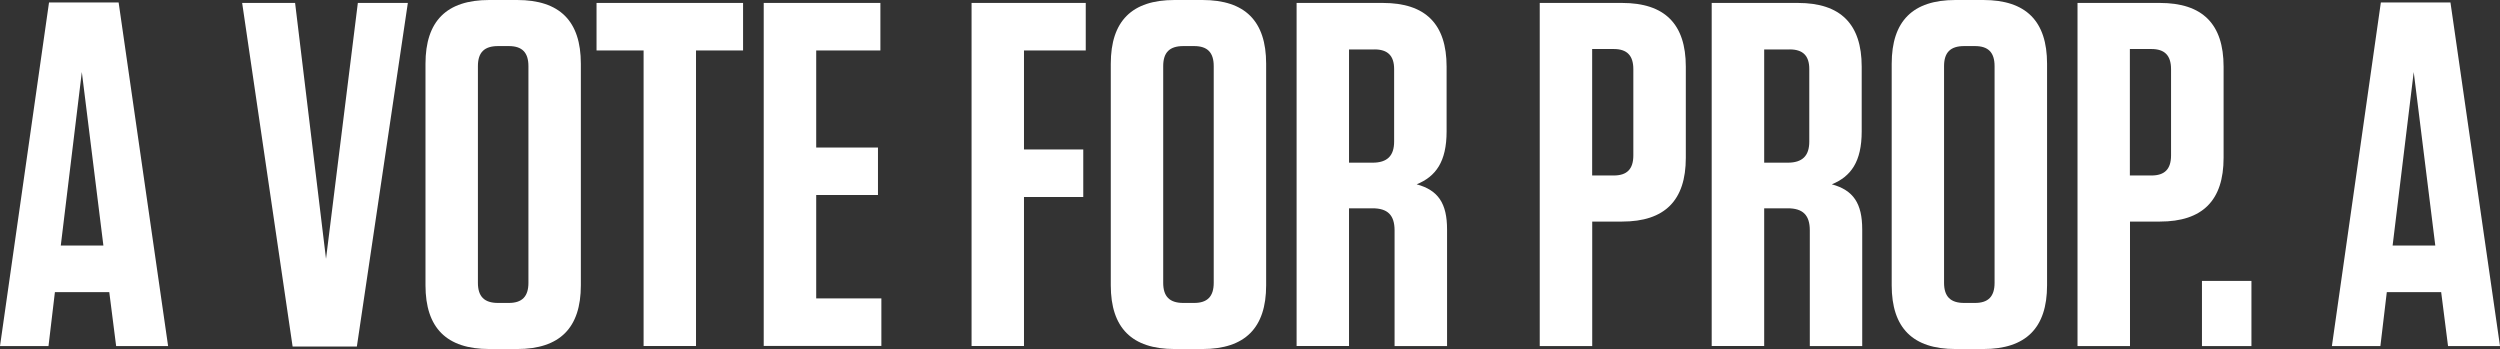
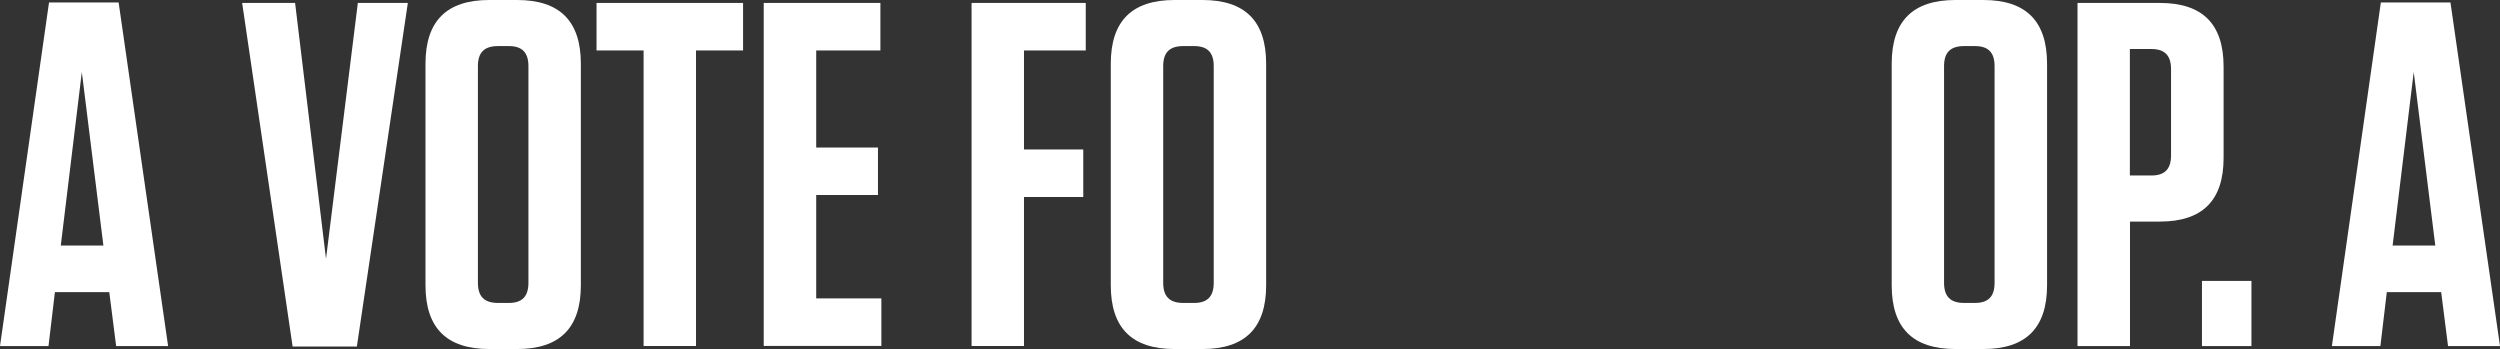
<svg xmlns="http://www.w3.org/2000/svg" id="Layer_1" viewBox="0 0 382.5 53.4">
  <rect x="0" y="0" width="382.5" height="53.4" fill="#333333" stroke="none" />
  <defs>
    <style>.cls-1{fill:#fff;}</style>
  </defs>
  <path class="cls-1" d="M25.72,52.95h-7.95l-1.05-8.25h-8.32l-.98,8.25H0L7.5.38h10.65l7.57,52.57ZM9.3,37.57h6.52l-3.3-26.55-3.22,26.55Z" />
  <path class="cls-1" d="M44.77,53.02L37.05.45h8.1l4.73,39.15L54.75.45h7.65l-7.8,52.57h-9.82Z" />
  <path class="cls-1" d="M79.12,53.4h-4.27c-6.52,0-9.75-3.23-9.75-9.75V9.75c0-6.52,3.22-9.75,9.75-9.75h4.27c6.52,0,9.75,3.22,9.75,9.75v33.9c0,6.52-3.22,9.75-9.75,9.75ZM77.85,7.05h-1.65c-2.1,0-3.08.97-3.08,3.07v33.15c0,2.1.98,3.08,3.08,3.08h1.65c2.02,0,3-.98,3-3.08V10.12c0-2.1-.98-3.07-3-3.07Z" />
  <path class="cls-1" d="M98.47,52.95V7.72h-7.2V.45h22.42v7.27h-7.2v45.22h-8.02Z" />
  <path class="cls-1" d="M134.7.45v7.27h-9.82v14.85h9.45v7.27h-9.45v15.82h9.97v7.27h-18V.45h17.85Z" />
  <path class="cls-1" d="M166.12.45v7.27h-9.45v15.15h9.07v7.27h-9.07v22.8h-8.02V.45h17.47Z" />
  <path class="cls-1" d="M183.97,53.4h-4.27c-6.52,0-9.75-3.23-9.75-9.75V9.75c0-6.52,3.22-9.75,9.75-9.75h4.27c6.52,0,9.75,3.22,9.75,9.75v33.9c0,6.52-3.23,9.75-9.75,9.75ZM182.7,7.05h-1.65c-2.1,0-3.08.97-3.08,3.07v33.15c0,2.1.98,3.08,3.08,3.08h1.65c2.02,0,3-.98,3-3.08V10.12c0-2.1-.97-3.07-3-3.07Z" />
-   <path class="cls-1" d="M221.4,35.1v17.85h-8.03v-17.7c0-2.33-1.05-3.38-3.37-3.38h-3.6v21.07h-8.02V.45h13.2c6.53,0,9.75,3.23,9.75,9.75v9.9c0,4.65-1.65,6.9-4.58,8.1,3.3.9,4.65,2.92,4.65,6.9ZM210.3,7.57h-3.9v17.32h3.6c2.25,0,3.3-1.05,3.3-3.23v-11.1c0-2.03-.98-3-3-3Z" />
-   <path class="cls-1" d="M243.6,52.95h-8.02V.45h12.6c6.53,0,9.75,3.23,9.75,9.75v13.95c0,6.52-3.22,9.75-9.75,9.75h-4.57v19.05ZM246.9,7.5h-3.3v19.35h3.3c2.02,0,3-.97,3-3.07v-13.2c0-2.1-.98-3.08-3-3.08Z" />
-   <path class="cls-1" d="M284.92,35.1v17.85h-8.02v-17.7c0-2.33-1.05-3.38-3.38-3.38h-3.6v21.07h-8.03V.45h13.2c6.52,0,9.75,3.23,9.75,9.75v9.9c0,4.65-1.65,6.9-4.57,8.1,3.3.9,4.65,2.92,4.65,6.9ZM273.82,7.57h-3.9v17.32h3.6c2.25,0,3.3-1.05,3.3-3.23v-11.1c0-2.03-.97-3-3-3Z" />
  <path class="cls-1" d="M303.45,53.4h-4.27c-6.53,0-9.75-3.23-9.75-9.75V9.75c0-6.52,3.22-9.75,9.75-9.75h4.27c6.52,0,9.75,3.22,9.75,9.75v33.9c0,6.52-3.23,9.75-9.75,9.75ZM302.17,7.05h-1.65c-2.1,0-3.08.97-3.08,3.07v33.15c0,2.1.98,3.08,3.08,3.08h1.65c2.03,0,3-.98,3-3.08V10.12c0-2.1-.97-3.07-3-3.07Z" />
  <path class="cls-1" d="M325.88,52.95h-8.02V.45h12.6c6.53,0,9.75,3.23,9.75,9.75v13.95c0,6.52-3.22,9.75-9.75,9.75h-4.57v19.05ZM329.17,7.5h-3.3v19.35h3.3c2.02,0,3-.97,3-3.07v-13.2c0-2.1-.98-3.08-3-3.08Z" />
  <path class="cls-1" d="M344.47,52.95h-7.57v-9.97h7.57v9.97Z" />
  <path class="cls-1" d="M382.5,52.95h-7.95l-1.05-8.25h-8.32l-.98,8.25h-7.42L364.27.38h10.65l7.58,52.57ZM366.07,37.57h6.53l-3.3-26.55-3.23,26.55Z" />
</svg>